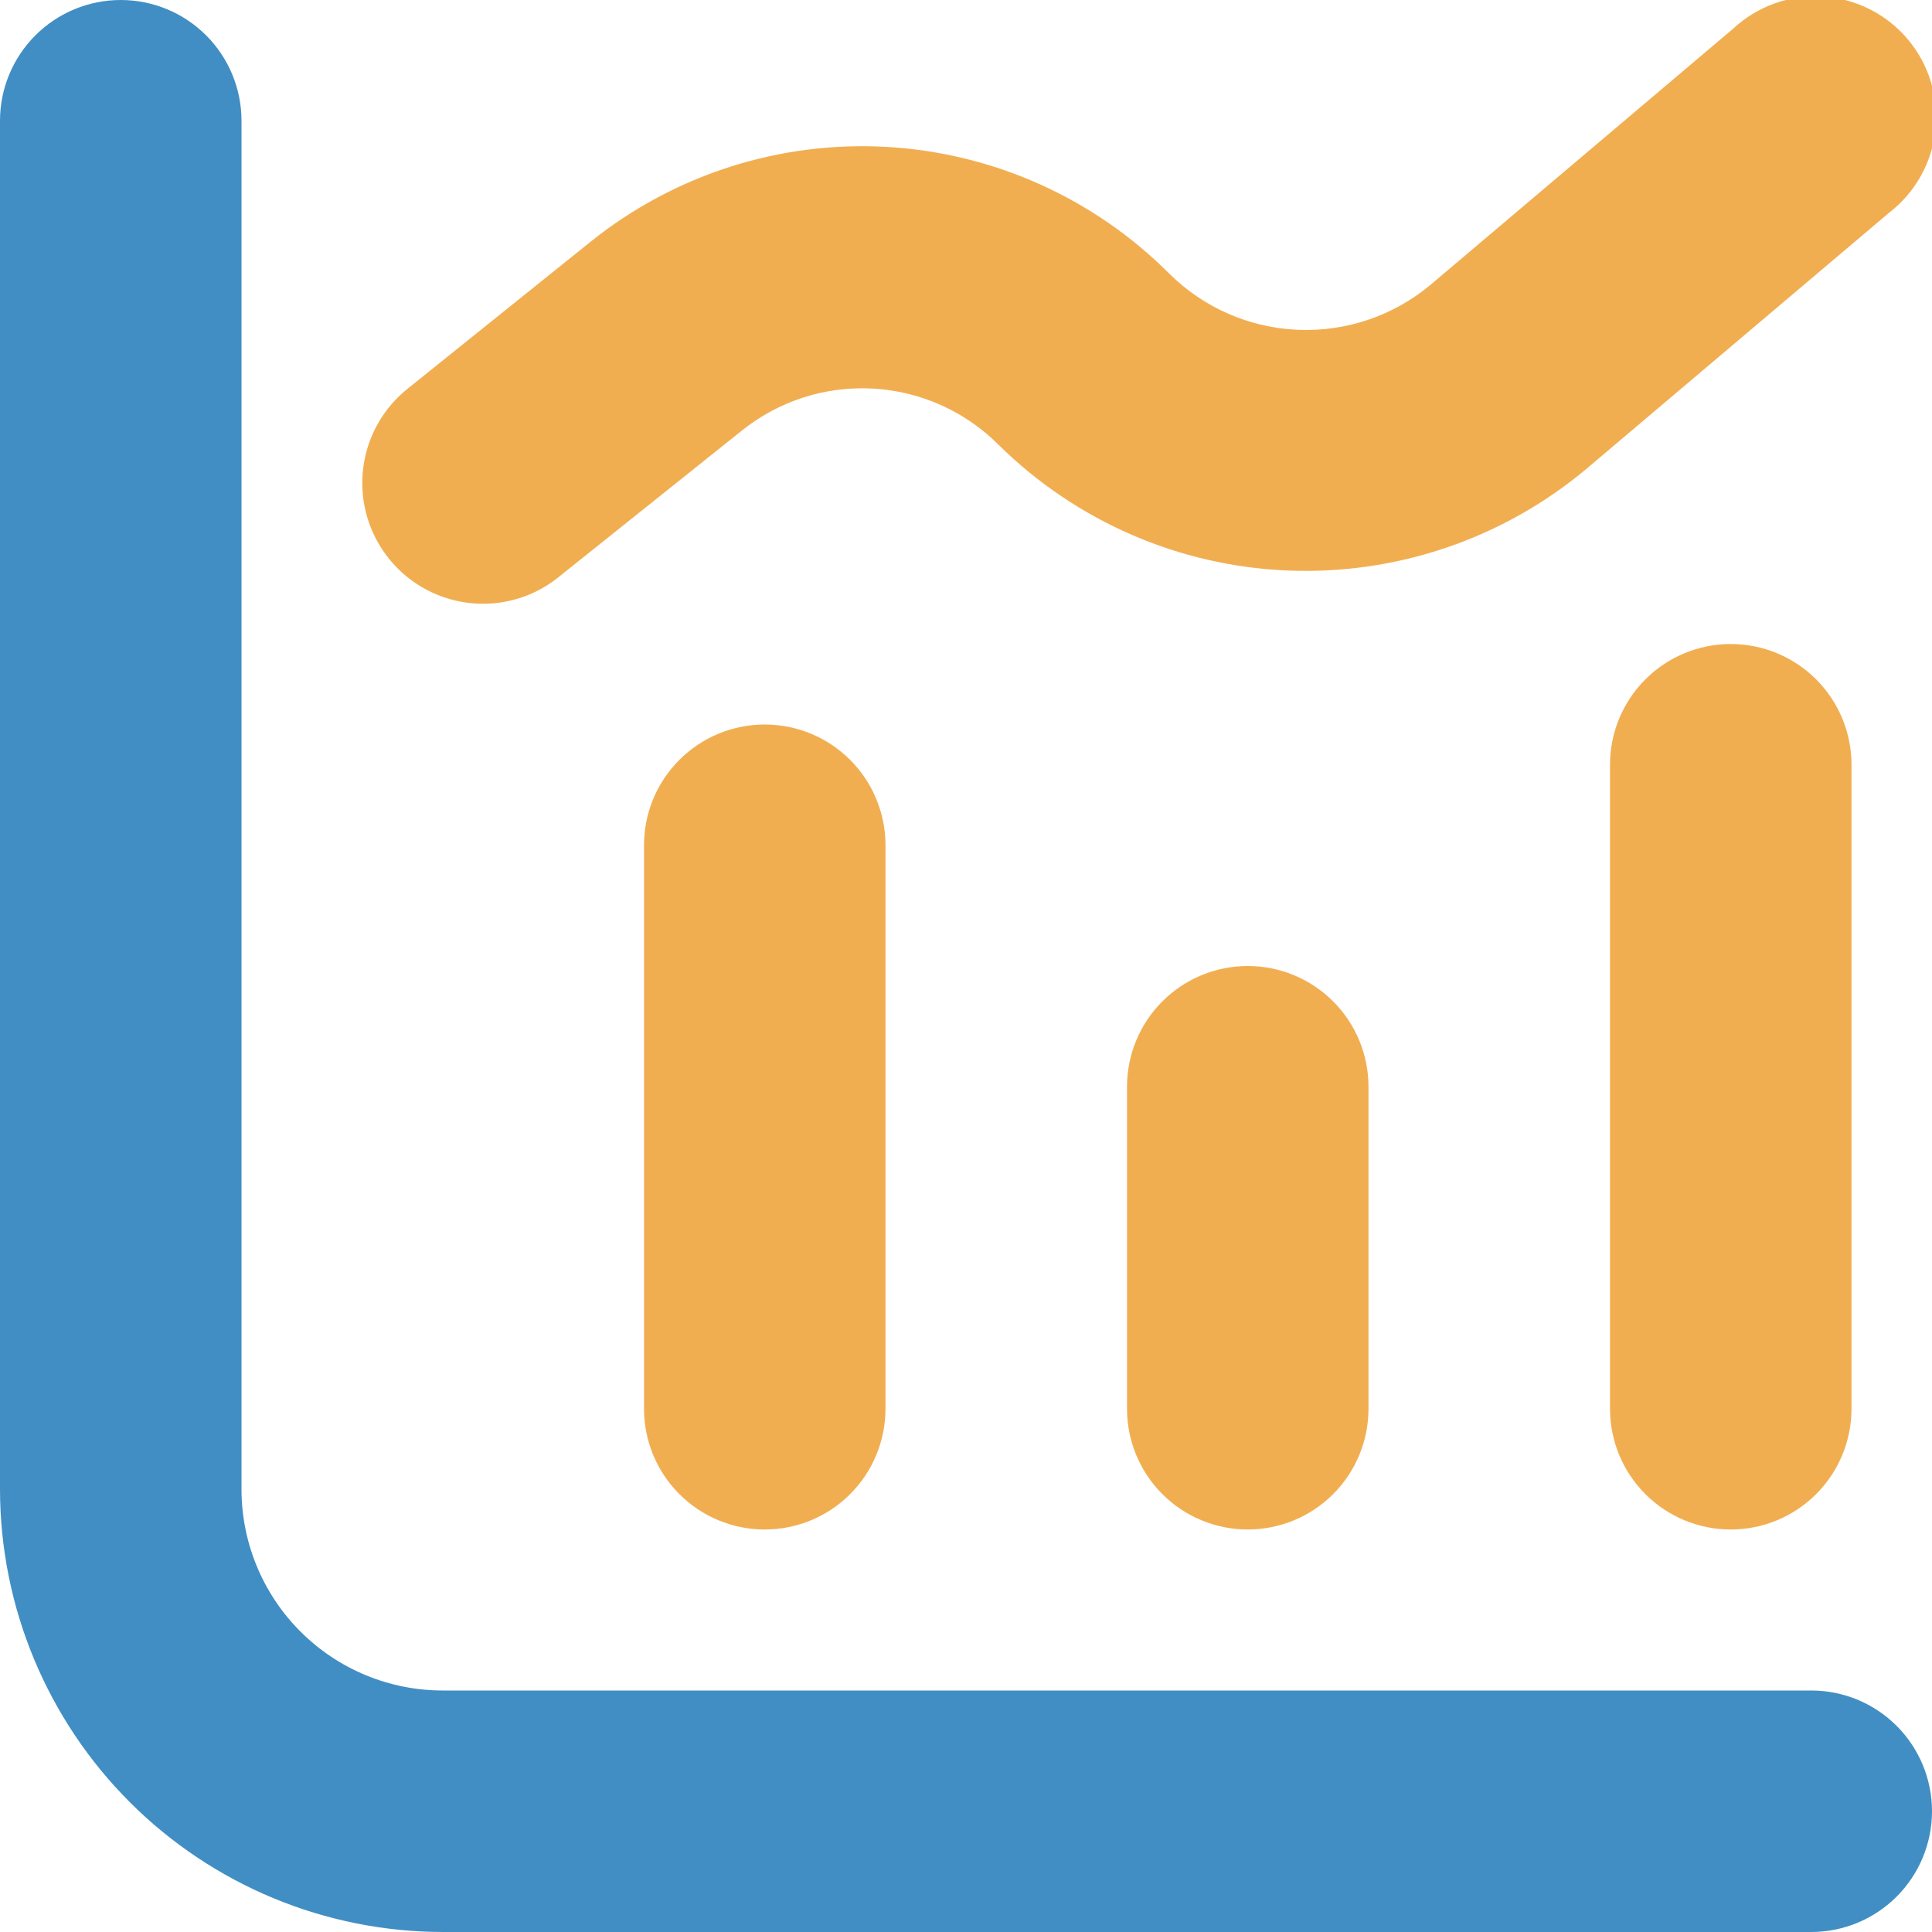
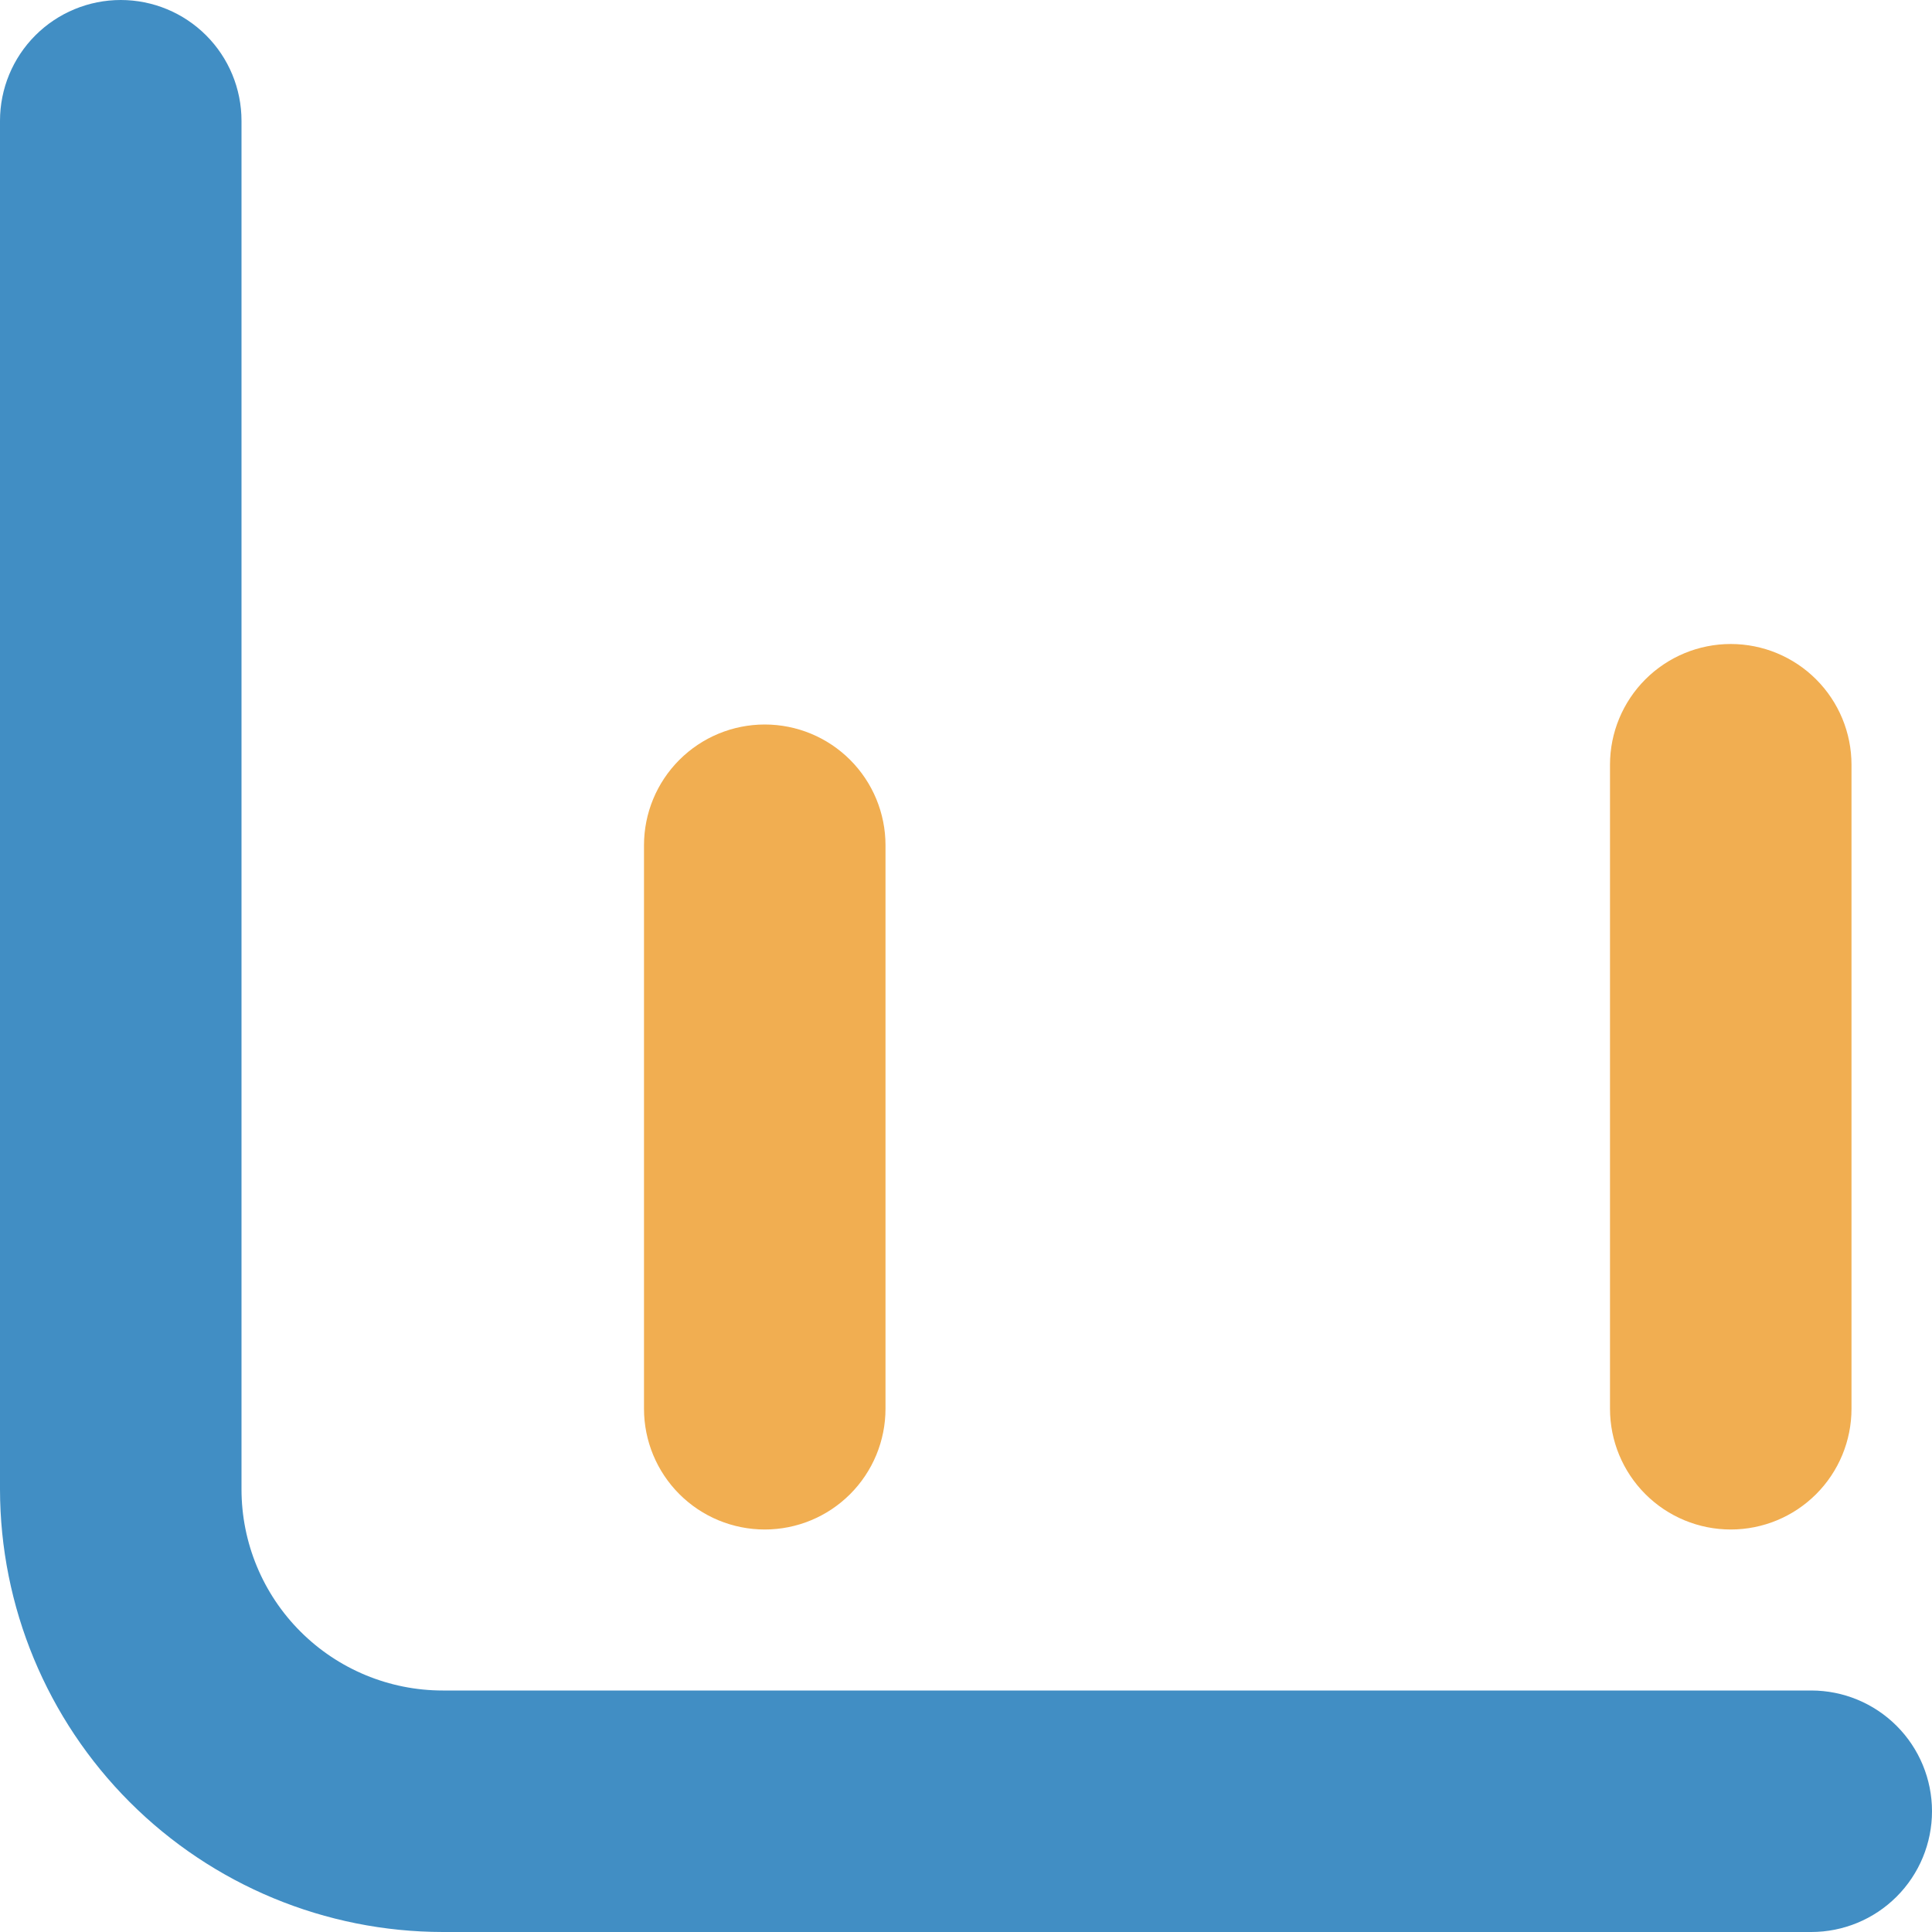
<svg xmlns="http://www.w3.org/2000/svg" width="72" height="72" viewBox="0 0 72 72" fill="none">
  <g id="chart-histogram 1" clip-path="url(#clip0_905_211)">
    <path id="Vector" d="M67.5 63H16.5C14.511 63 12.603 62.21 11.197 60.803C9.79 59.397 9 57.489 9 55.5V4.5C9 3.307 8.526 2.162 7.682 1.318C6.838 0.474 5.693 0 4.5 0C3.307 0 2.162 0.474 1.318 1.318C0.474 2.162 0 3.307 0 4.5L0 55.5C0.005 59.875 1.745 64.069 4.838 67.162C7.931 70.255 12.125 71.995 16.5 72H67.5C68.694 72 69.838 71.526 70.682 70.682C71.526 69.838 72 68.694 72 67.5C72 66.306 71.526 65.162 70.682 64.318C69.838 63.474 68.694 63 67.5 63Z" fill="#418EC4" />
    <path id="Vector_2" d="M28.5 27C27.306 27 26.162 27.474 25.318 28.318C24.474 29.162 24 30.306 24 31.5V52.5C24 53.694 24.474 54.838 25.318 55.682C26.162 56.526 27.306 57 28.5 57C29.694 57 30.838 56.526 31.682 55.682C32.526 54.838 33 53.694 33 52.5V31.5C33 30.306 32.526 29.162 31.682 28.318C30.838 27.474 29.694 27 28.5 27Z" fill="#F1AE51" />
-     <path id="Vector_3" d="M42 40.5V52.5C42 53.694 42.474 54.838 43.318 55.682C44.162 56.526 45.306 57 46.5 57C47.694 57 48.838 56.526 49.682 55.682C50.526 54.838 51 53.694 51 52.5V40.5C51 39.306 50.526 38.162 49.682 37.318C48.838 36.474 47.694 36 46.5 36C45.306 36 44.162 36.474 43.318 37.318C42.474 38.162 42 39.306 42 40.5Z" fill="#F1AE51" />
    <path id="Vector_4" d="M60 28.5V52.5C60 53.694 60.474 54.838 61.318 55.682C62.162 56.526 63.306 57 64.5 57C65.694 57 66.838 56.526 67.682 55.682C68.526 54.838 69 53.694 69 52.5V28.5C69 27.306 68.526 26.162 67.682 25.318C66.838 24.474 65.694 24 64.5 24C63.306 24 62.162 24.474 61.318 25.318C60.474 26.162 60 27.306 60 28.5Z" fill="#F1AE51" />
-     <path id="Vector_5" d="M18 22.5C19.021 22.502 20.013 22.154 20.808 21.513L27.642 16.05C29.022 14.942 30.763 14.383 32.53 14.481C34.297 14.578 35.965 15.325 37.215 16.578C40.099 19.425 43.941 21.096 47.991 21.262C52.041 21.428 56.007 20.079 59.115 17.478L70.407 7.923C70.888 7.551 71.289 7.086 71.585 6.555C71.881 6.024 72.067 5.438 72.13 4.833C72.194 4.229 72.134 3.617 71.955 3.036C71.776 2.455 71.481 1.916 71.088 1.453C70.694 0.989 70.211 0.609 69.667 0.338C69.123 0.066 68.53 -0.093 67.923 -0.129C67.316 -0.166 66.708 -0.079 66.136 0.127C65.563 0.332 65.039 0.651 64.593 1.065L53.304 10.62C51.921 11.773 50.158 12.369 48.36 12.291C46.561 12.213 44.856 11.468 43.578 10.2C40.764 7.378 37.007 5.695 33.029 5.474C29.05 5.252 25.13 6.508 22.02 9L15.189 14.487C14.461 15.07 13.932 15.864 13.675 16.76C13.419 17.656 13.446 18.61 13.755 19.49C14.064 20.369 14.638 21.131 15.398 21.671C16.159 22.21 17.068 22.5 18 22.5Z" fill="#F1AE51" />
  </g>
  <defs>
    <clipPath id="clip0_905_211">
      <rect width="72" height="72" fill="white" />
    </clipPath>
  </defs>
</svg>